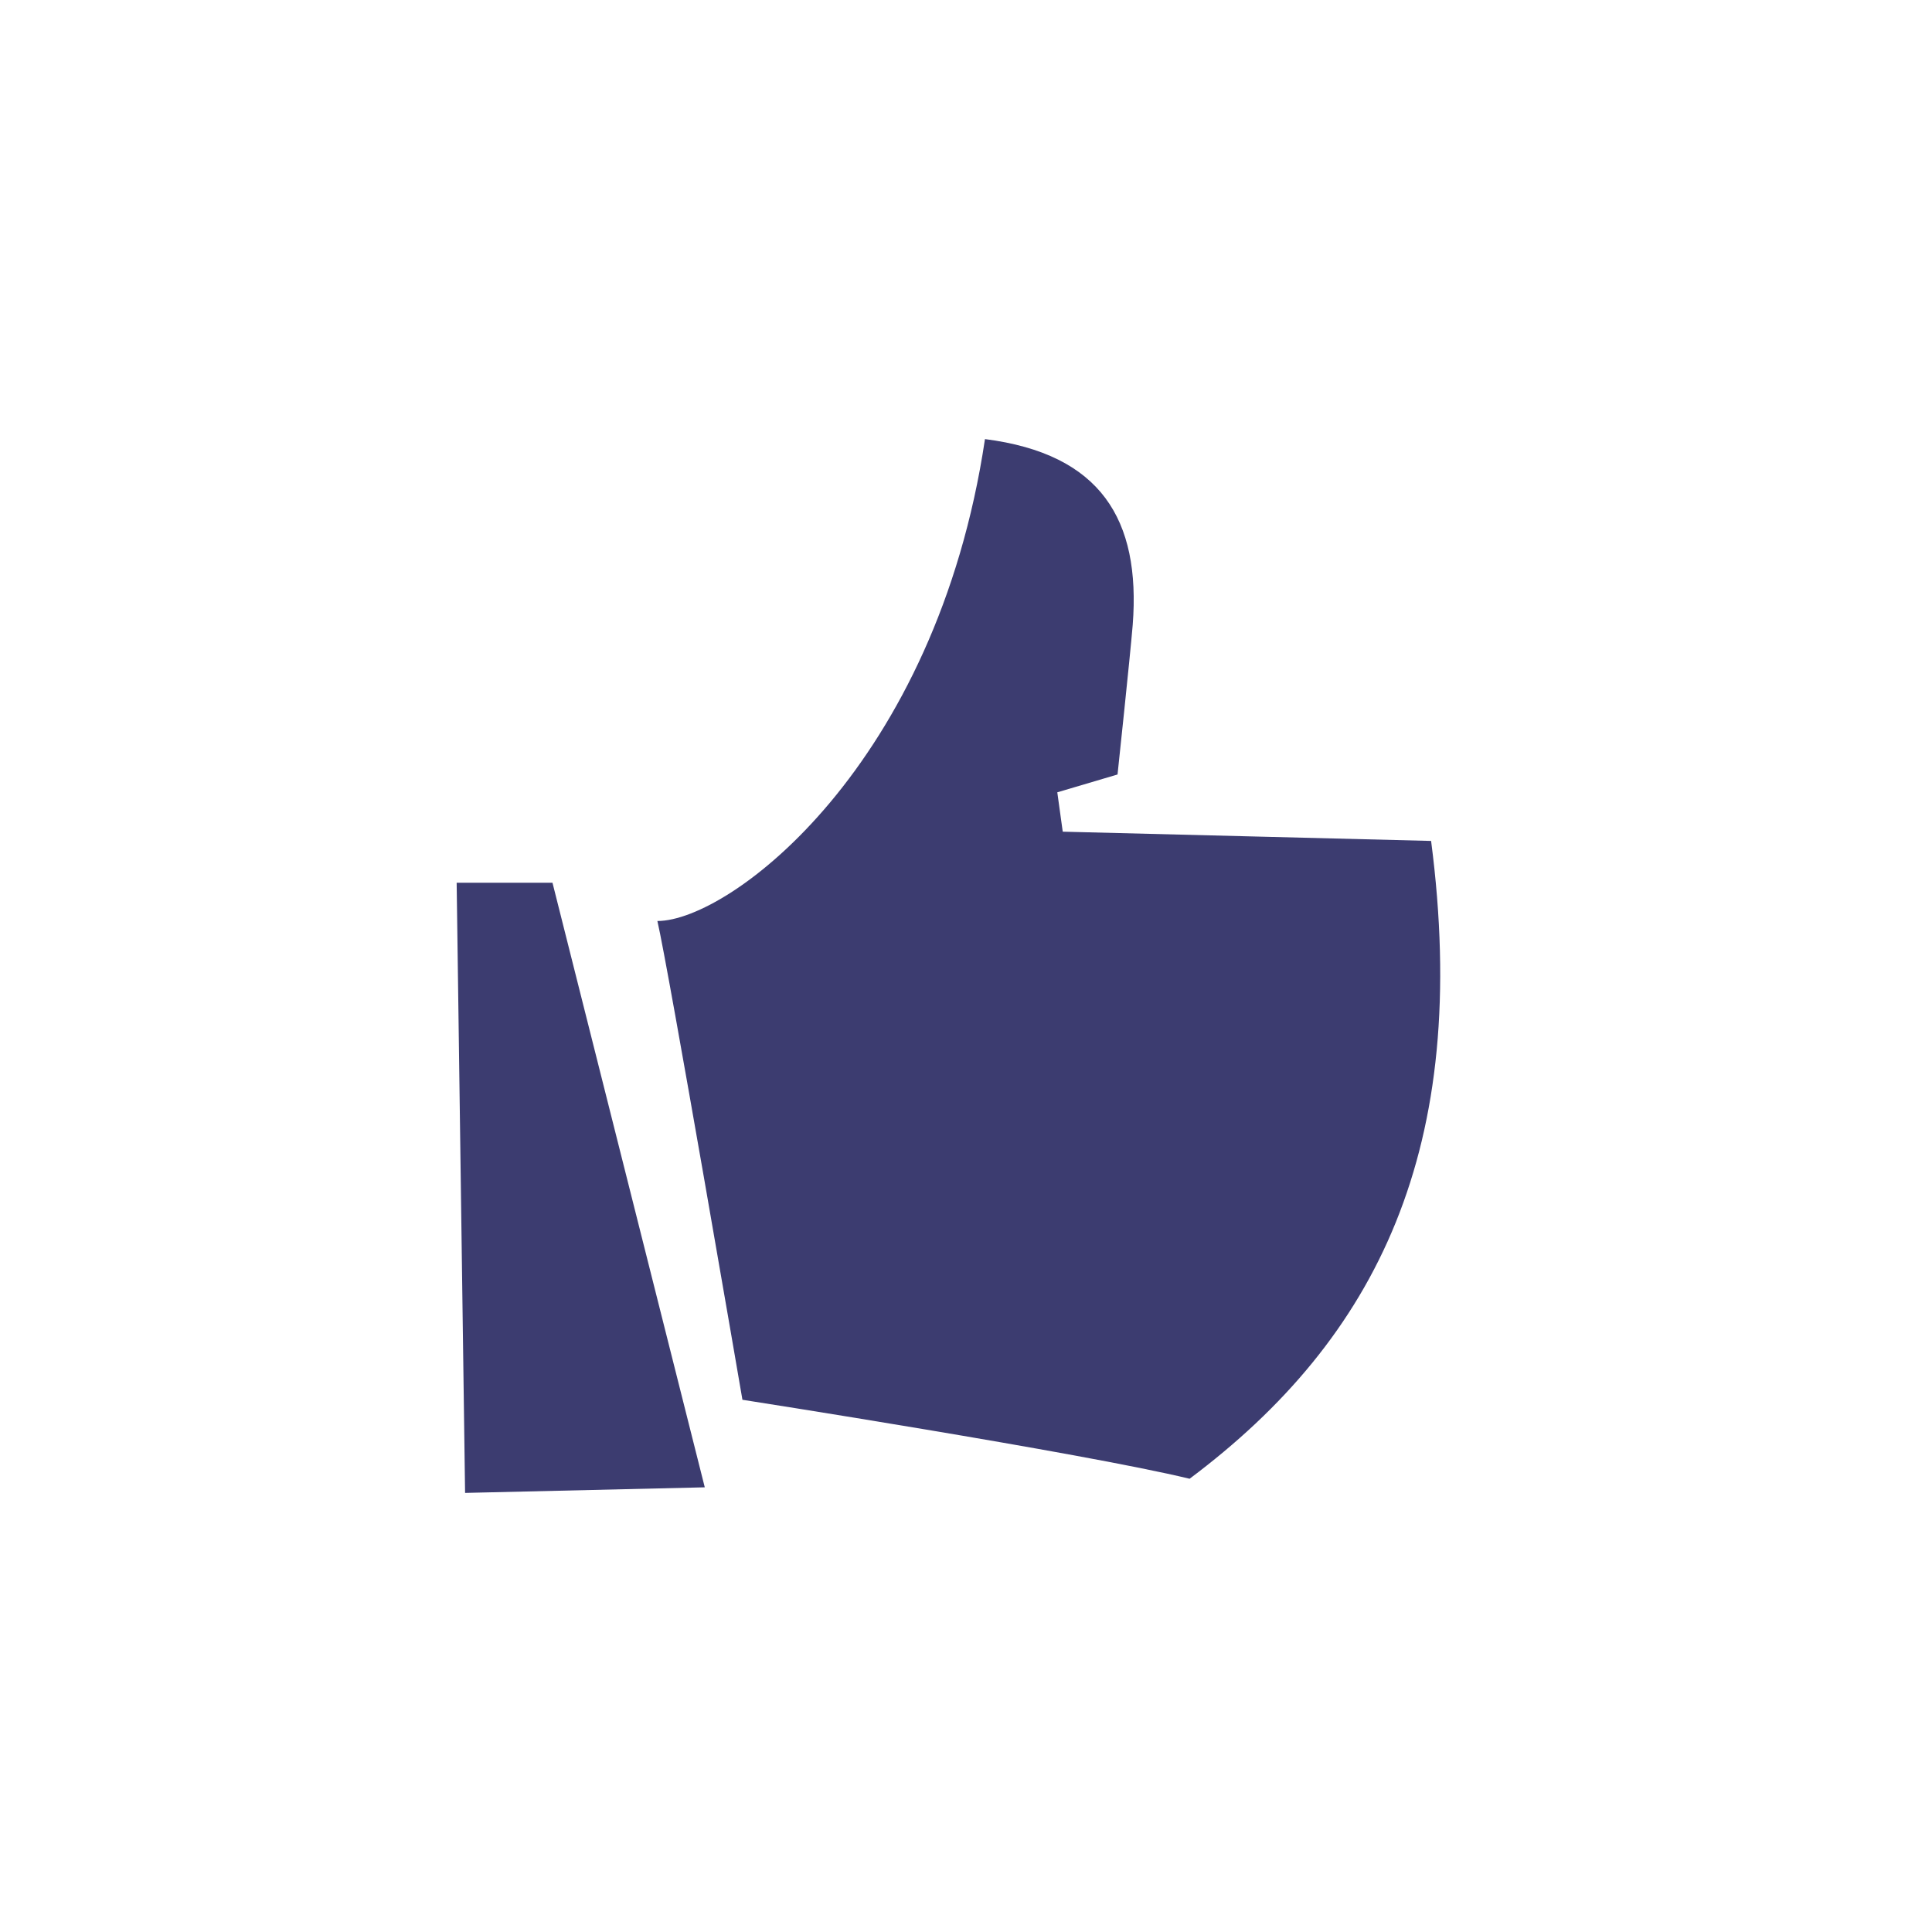
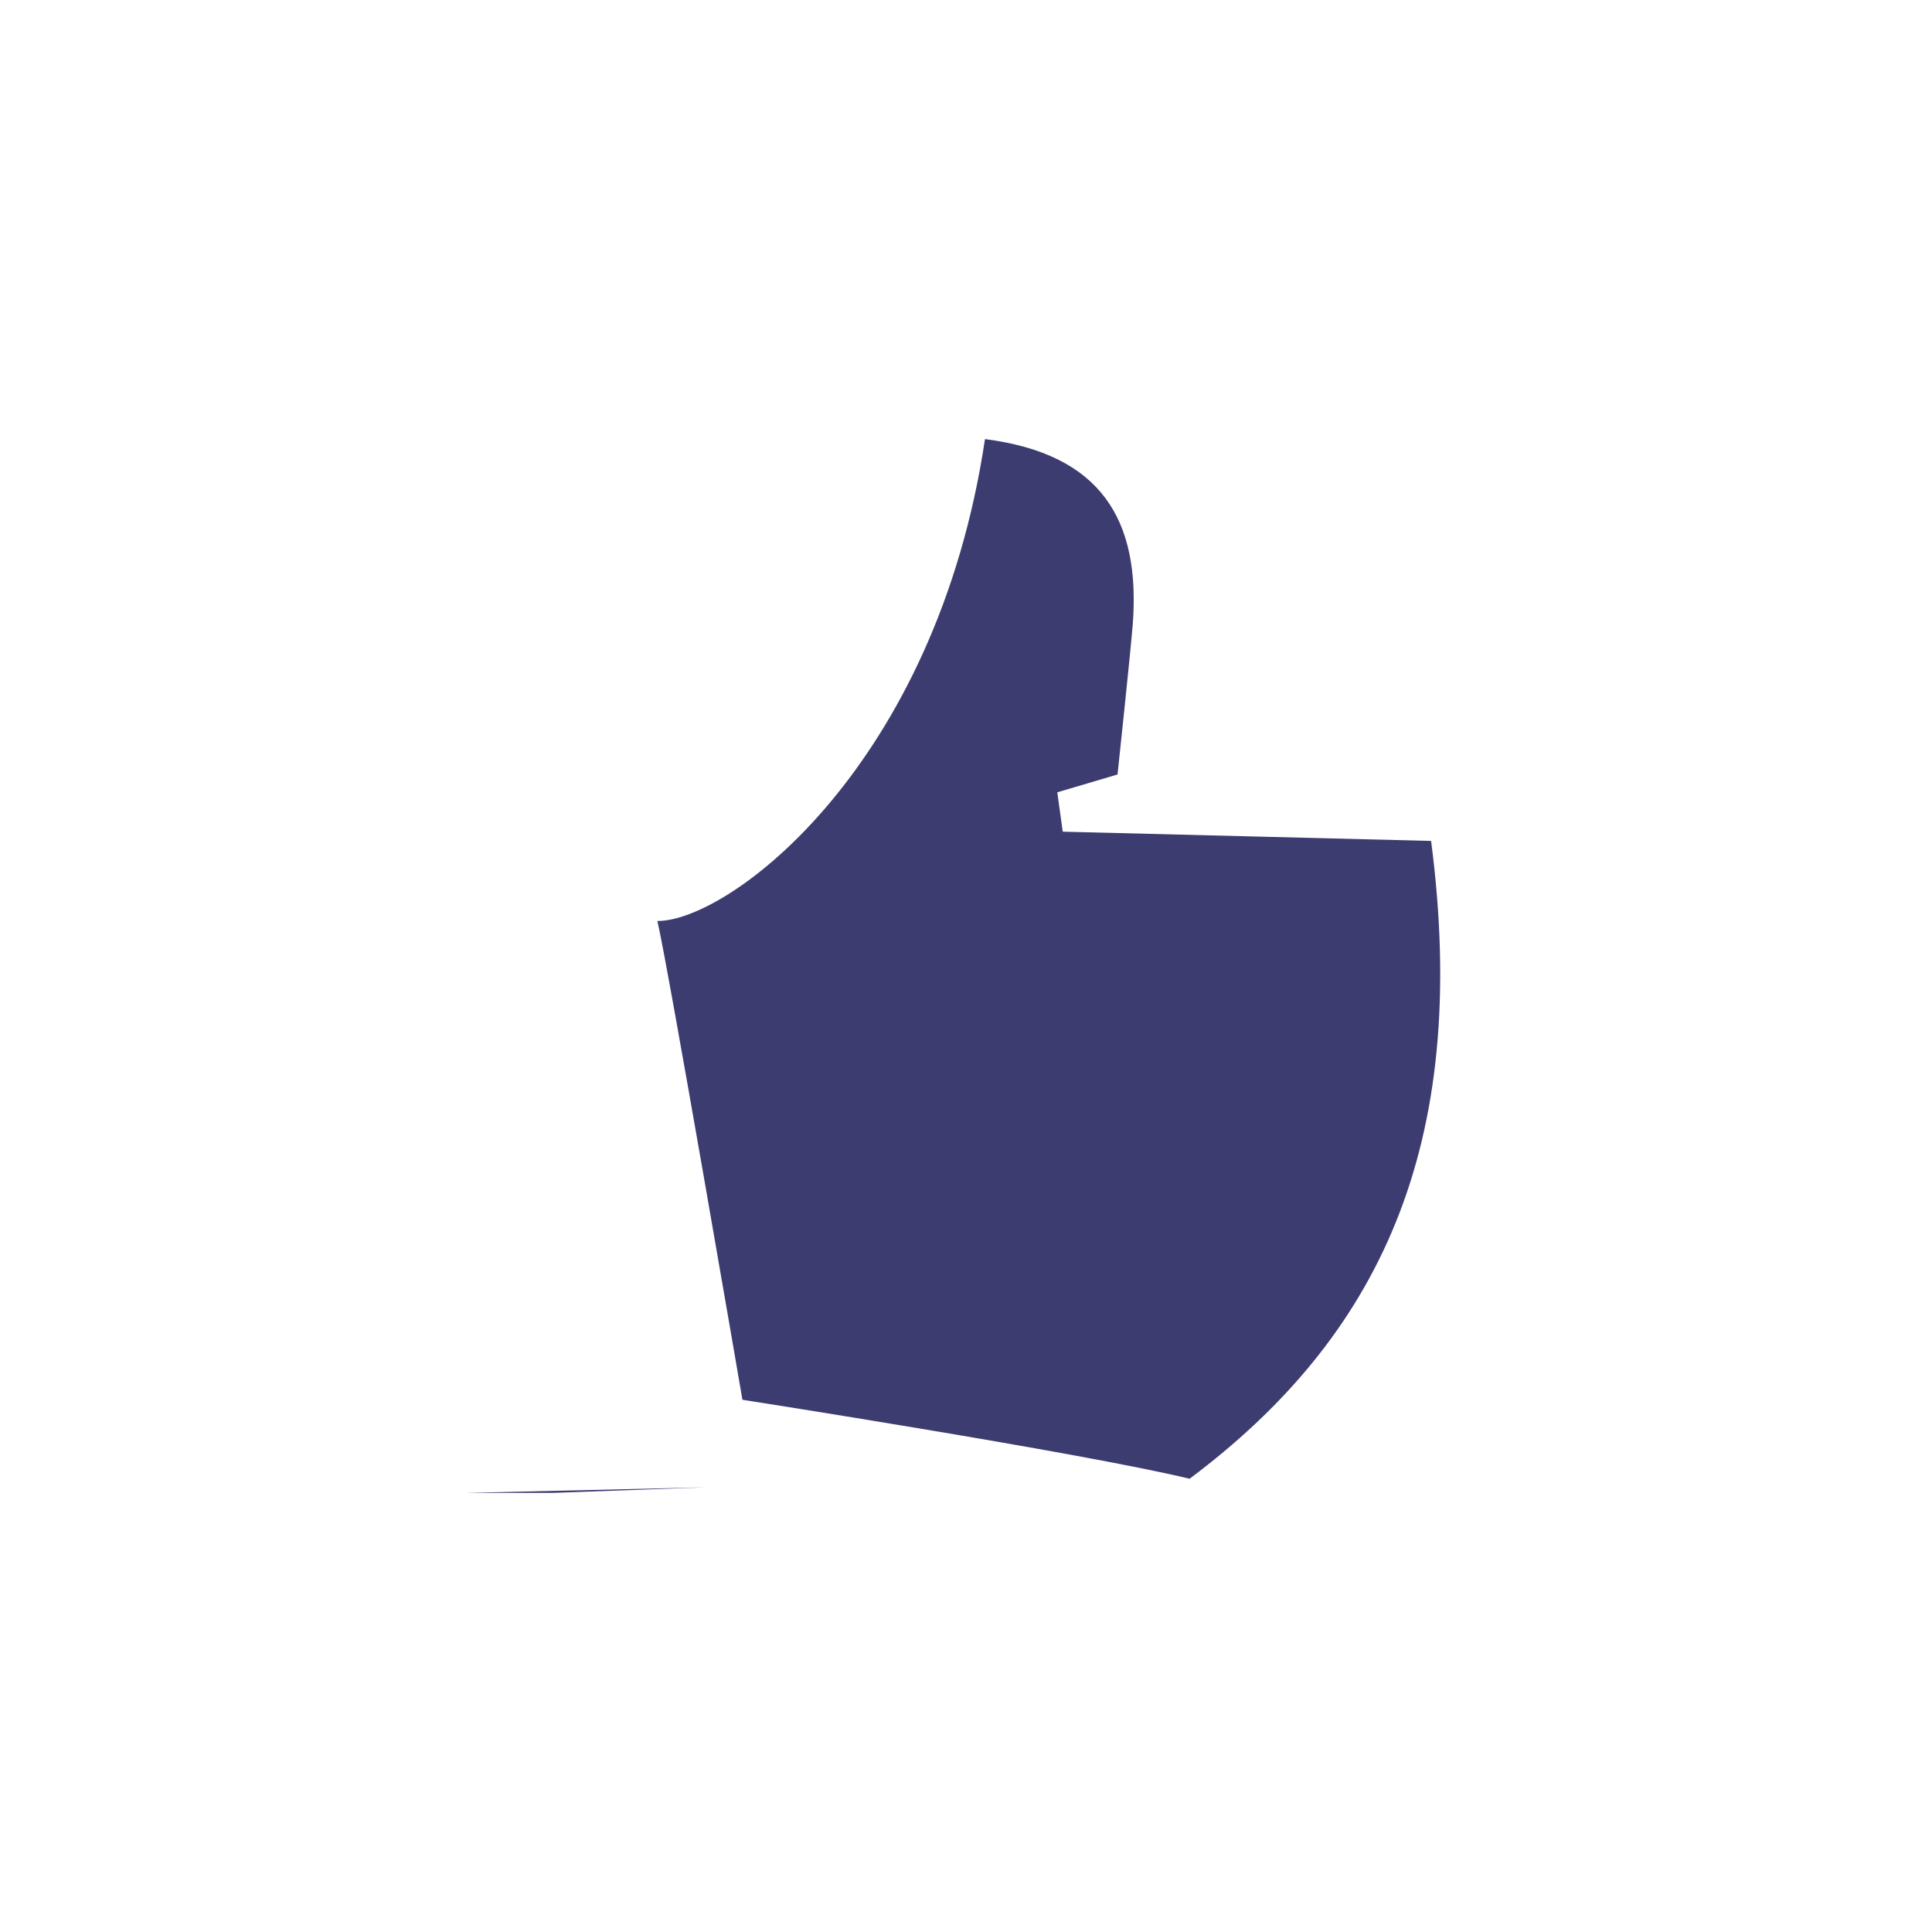
<svg xmlns="http://www.w3.org/2000/svg" width="110" height="110" viewBox="0 0 110 110" fill="none">
-   <path fill-rule="evenodd" clip-rule="evenodd" d="M42.271 79.697C42.271 79.697 38.042 55.05 37.429 52.438C41.576 52.438 53.308 43.56 56.08 25C62.674 25.845 64.951 29.574 64.493 35.567C64.338 37.444 63.628 44.096 63.628 44.096L60.198 45.111L60.508 47.352L81.481 47.879C83.758 65.37 78.428 76.185 67.731 84.194C61.61 82.713 42.271 79.697 42.271 79.697ZM26.48 85L26 50.259H31.456L40.127 84.682L26.48 85Z" fill="#3C3C70" />
+   <path fill-rule="evenodd" clip-rule="evenodd" d="M42.271 79.697C42.271 79.697 38.042 55.05 37.429 52.438C41.576 52.438 53.308 43.56 56.08 25C62.674 25.845 64.951 29.574 64.493 35.567C64.338 37.444 63.628 44.096 63.628 44.096L60.198 45.111L60.508 47.352L81.481 47.879C83.758 65.37 78.428 76.185 67.731 84.194C61.61 82.713 42.271 79.697 42.271 79.697ZM26.48 85H31.456L40.127 84.682L26.48 85Z" fill="#3C3C70" />
</svg>